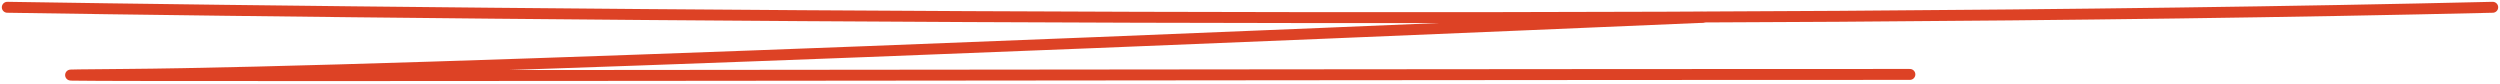
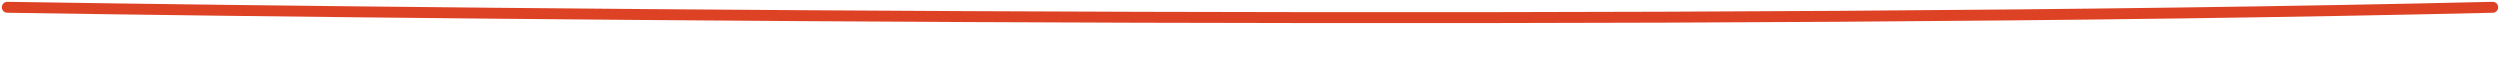
<svg xmlns="http://www.w3.org/2000/svg" width="686" height="23" viewBox="0 0 686 23" fill="none">
  <path d="M2 1.998C138.339 4.147 465.613 7.156 684 1.998" stroke="#DD4225" stroke-width="3" stroke-linecap="round" />
-   <path d="M467.085 4.761C353.418 9.612 111.379 19.83 34.171 20.42C-62.338 21.157 337.14 20.42 524.071 20.42" stroke="#DD4225" stroke-width="3" stroke-linecap="round" />
</svg>